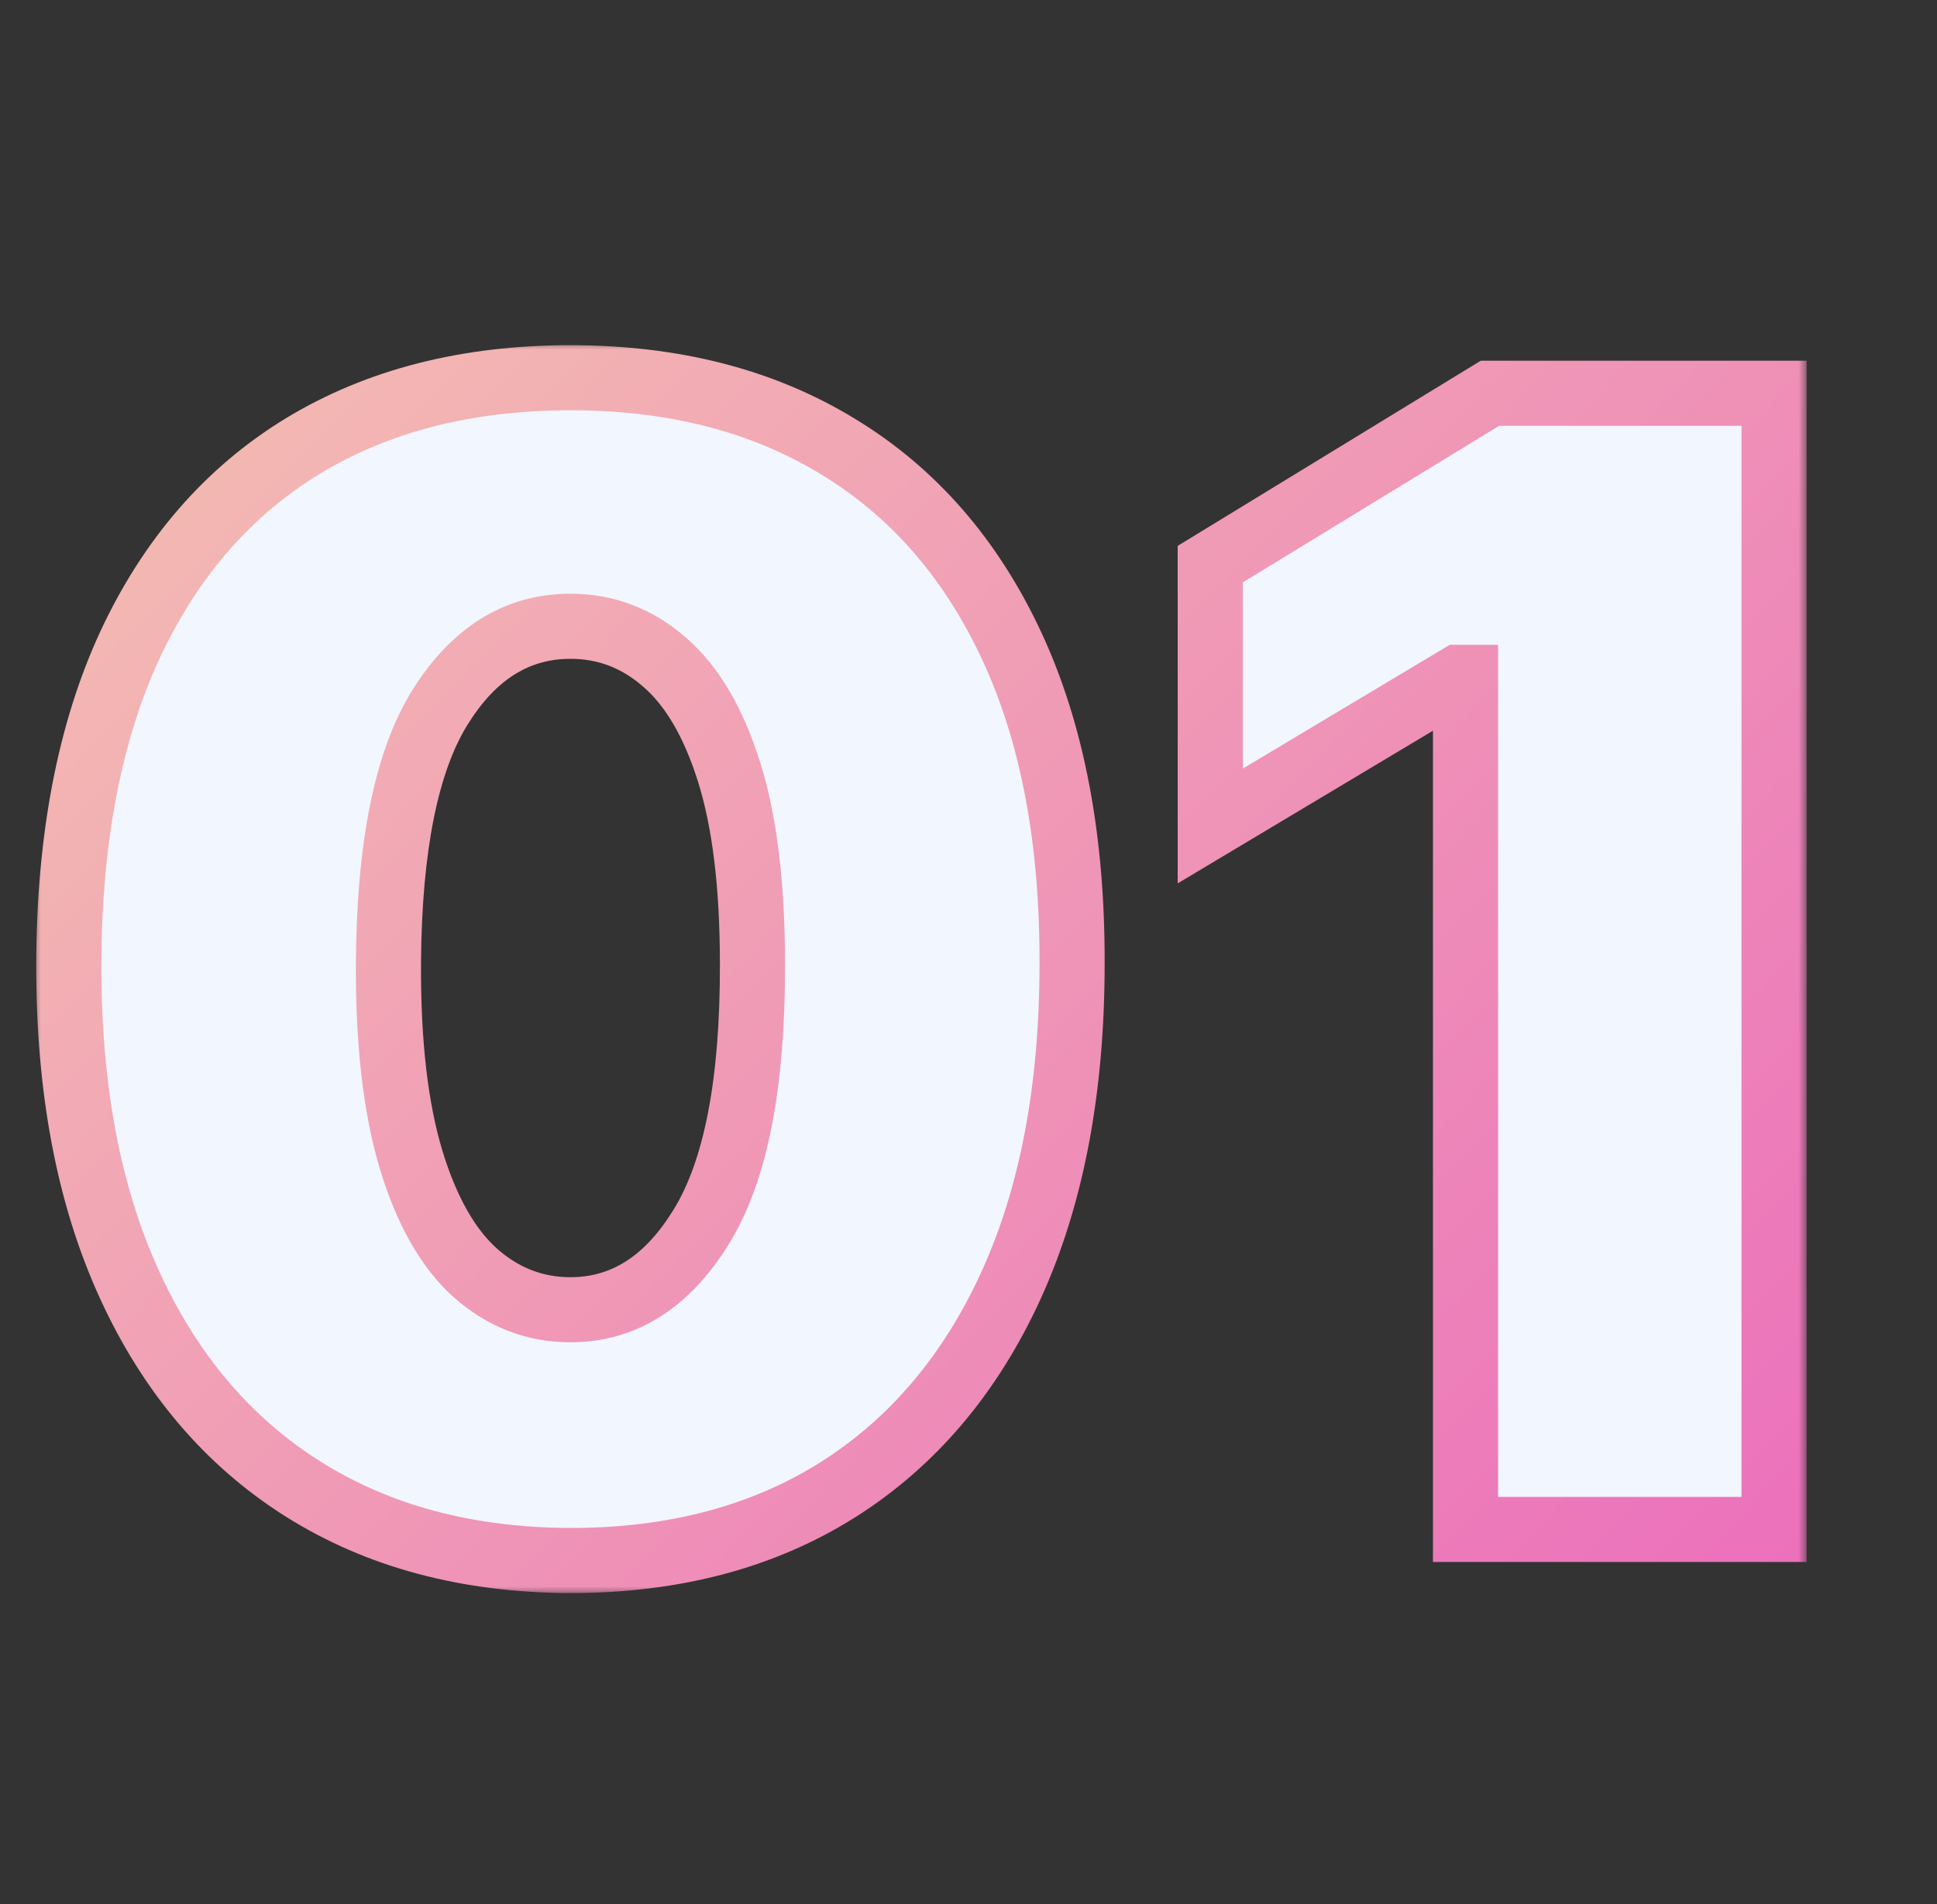
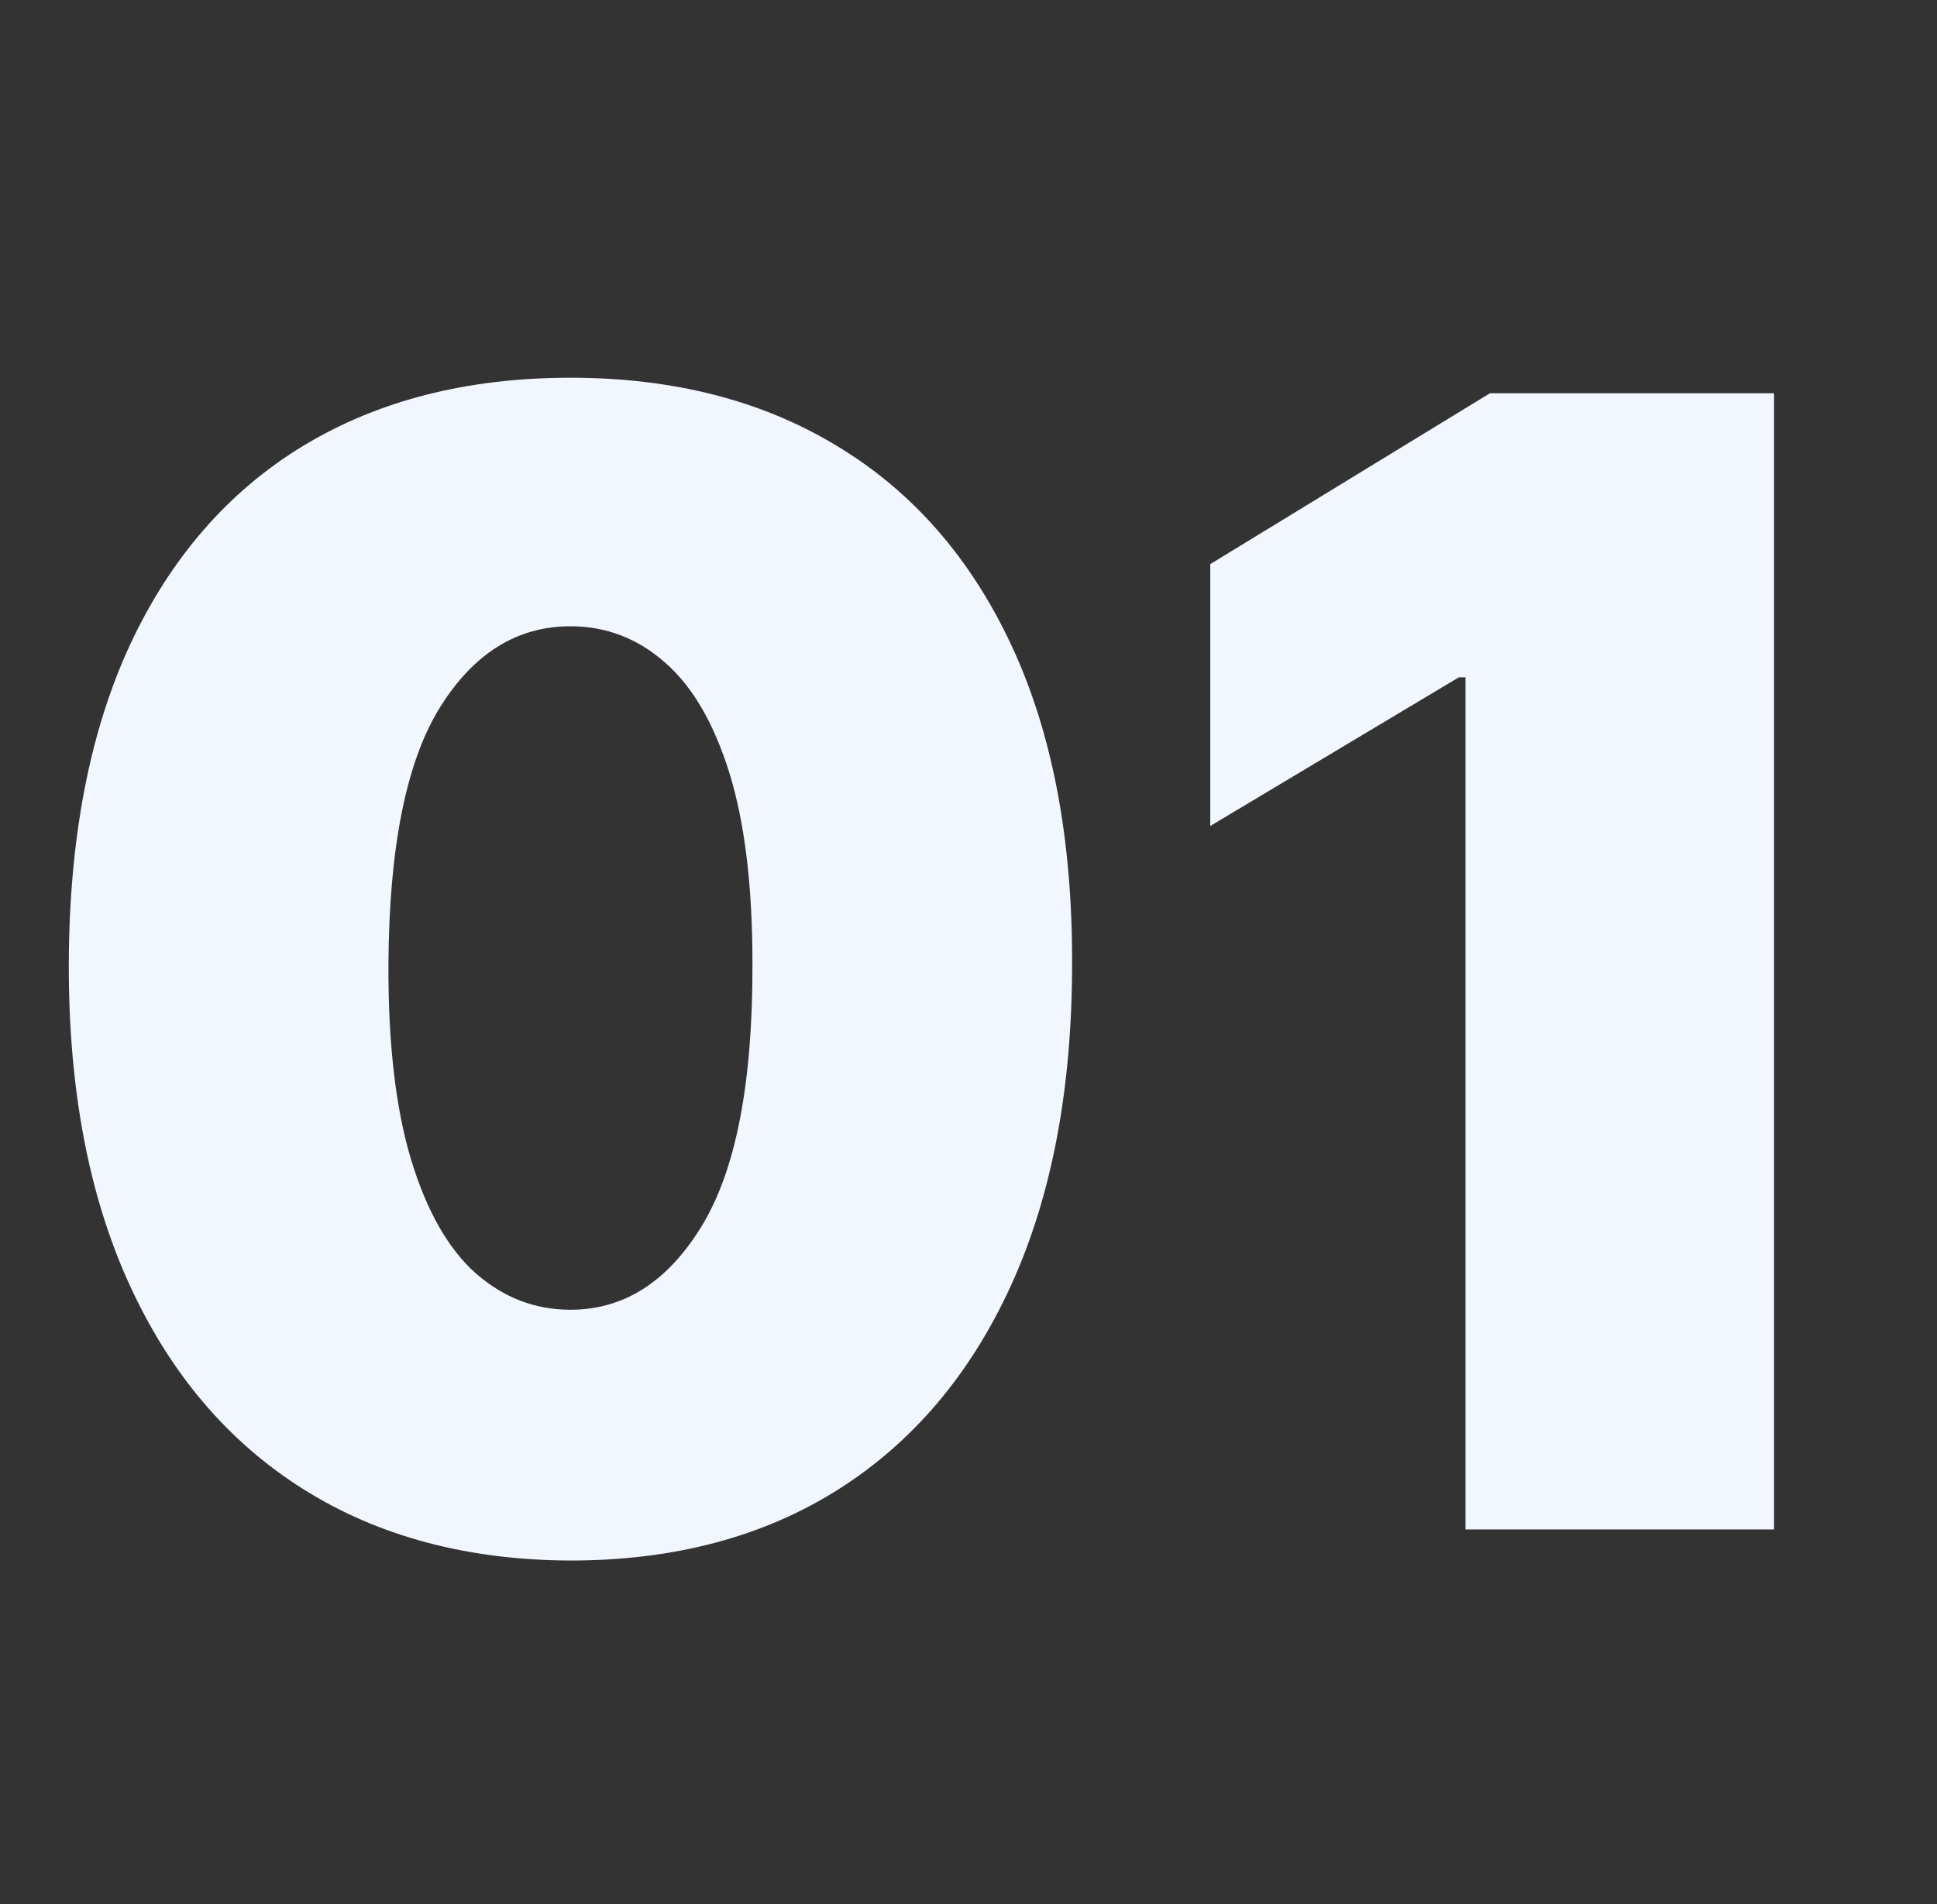
<svg xmlns="http://www.w3.org/2000/svg" width="119" height="117" viewBox="0 0 119 117" fill="none">
  <rect x="0" y="0" width="119" height="117" fill="#333333" stroke="none" />
  <mask id="path-1-outside-1_53_6100" maskUnits="userSpaceOnUse" x="2" y="20.984" width="109" height="77" fill="black">
    <rect fill="white" x="2" y="20.984" width="109" height="77" />
    <path d="M35.045 95.894C28.704 95.871 23.227 94.405 18.614 91.496C14 88.587 10.443 84.394 7.943 78.916C5.443 73.439 4.205 66.871 4.227 59.212C4.25 51.53 5.5 45.007 7.977 39.644C10.477 34.28 14.023 30.2 18.614 27.405C23.227 24.609 28.704 23.212 35.045 23.212C41.386 23.212 46.864 24.621 51.477 27.439C56.091 30.234 59.648 34.314 62.148 39.678C64.648 45.041 65.886 51.553 65.864 59.212C65.864 66.916 64.614 73.507 62.114 78.984C59.614 84.462 56.057 88.655 51.443 91.564C46.852 94.45 41.386 95.894 35.045 95.894ZM35.045 80.484C38.318 80.484 41 78.78 43.091 75.371C45.205 71.939 46.25 66.553 46.227 59.212C46.227 54.416 45.75 50.496 44.795 47.45C43.841 44.405 42.523 42.155 40.841 40.7C39.159 39.223 37.227 38.484 35.045 38.484C31.773 38.484 29.102 40.144 27.034 43.462C24.966 46.78 23.909 52.03 23.864 59.212C23.841 64.098 24.307 68.121 25.261 71.28C26.216 74.416 27.534 76.734 29.216 78.234C30.921 79.734 32.864 80.484 35.045 80.484ZM108.989 24.166V93.984H90.034V41.621H89.625L74.352 50.757V34.666L91.534 24.166H108.989Z" />
  </mask>
  <path d="M35.045 95.894C28.704 95.871 23.227 94.405 18.614 91.496C14 88.587 10.443 84.394 7.943 78.916C5.443 73.439 4.205 66.871 4.227 59.212C4.25 51.53 5.5 45.007 7.977 39.644C10.477 34.28 14.023 30.2 18.614 27.405C23.227 24.609 28.704 23.212 35.045 23.212C41.386 23.212 46.864 24.621 51.477 27.439C56.091 30.234 59.648 34.314 62.148 39.678C64.648 45.041 65.886 51.553 65.864 59.212C65.864 66.916 64.614 73.507 62.114 78.984C59.614 84.462 56.057 88.655 51.443 91.564C46.852 94.45 41.386 95.894 35.045 95.894ZM35.045 80.484C38.318 80.484 41 78.78 43.091 75.371C45.205 71.939 46.25 66.553 46.227 59.212C46.227 54.416 45.75 50.496 44.795 47.45C43.841 44.405 42.523 42.155 40.841 40.7C39.159 39.223 37.227 38.484 35.045 38.484C31.773 38.484 29.102 40.144 27.034 43.462C24.966 46.78 23.909 52.03 23.864 59.212C23.841 64.098 24.307 68.121 25.261 71.28C26.216 74.416 27.534 76.734 29.216 78.234C30.921 79.734 32.864 80.484 35.045 80.484ZM108.989 24.166V93.984H90.034V41.621H89.625L74.352 50.757V34.666L91.534 24.166H108.989Z" fill="#F2F6FF" />
-   <path d="M35.045 95.894L35.038 97.894H35.045V95.894ZM18.614 91.496L17.547 93.188L18.614 91.496ZM7.943 78.916L6.124 79.747H6.124L7.943 78.916ZM4.227 59.212L6.227 59.218V59.218L4.227 59.212ZM7.977 39.644L6.165 38.798L6.162 38.805L7.977 39.644ZM18.614 27.405L17.577 25.694L17.573 25.697L18.614 27.405ZM51.477 27.439L50.435 29.146L50.441 29.149L51.477 27.439ZM62.148 39.678L63.961 38.833L62.148 39.678ZM65.864 59.212L63.864 59.206V59.212H65.864ZM62.114 78.984L63.933 79.815L62.114 78.984ZM51.443 91.564L52.508 93.257L52.51 93.256L51.443 91.564ZM43.091 75.371L41.388 74.322L41.386 74.325L43.091 75.371ZM46.227 59.212H44.227L44.227 59.218L46.227 59.212ZM44.795 47.45L46.704 46.852L44.795 47.45ZM40.841 40.7L39.521 42.203L39.527 42.208L39.533 42.213L40.841 40.7ZM27.034 43.462L25.337 42.404L27.034 43.462ZM23.864 59.212L21.864 59.199L21.864 59.202L23.864 59.212ZM25.261 71.28L23.347 71.858L23.348 71.862L25.261 71.28ZM29.216 78.234L27.885 79.727L27.895 79.736L29.216 78.234ZM35.053 93.894C29.025 93.872 23.928 92.482 19.68 89.804L17.547 93.188C22.527 96.327 28.384 97.87 35.038 97.894L35.053 93.894ZM19.68 89.804C15.43 87.124 12.118 83.247 9.763 78.086L6.124 79.747C8.768 85.54 12.57 90.049 17.547 93.188L19.68 89.804ZM9.763 78.086C7.41 72.932 6.205 66.664 6.227 59.218L2.227 59.206C2.204 67.078 3.476 73.946 6.124 79.747L9.763 78.086ZM6.227 59.218C6.249 51.74 7.467 45.519 9.793 40.482L6.162 38.805C3.533 44.495 2.251 51.319 2.227 59.206L6.227 59.218ZM9.79 40.488C12.141 35.445 15.434 31.683 19.654 29.113L17.573 25.697C12.612 28.718 8.814 33.115 6.165 38.798L9.79 40.488ZM19.65 29.115C23.9 26.54 29.005 25.212 35.045 25.212V21.212C28.404 21.212 22.555 22.678 17.577 25.694L19.65 29.115ZM35.045 25.212C41.083 25.212 46.186 26.55 50.435 29.146L52.52 25.732C47.541 22.691 41.69 21.212 35.045 21.212V25.212ZM50.441 29.149C54.683 31.72 57.985 35.482 60.335 40.523L63.961 38.833C61.31 33.146 57.499 28.749 52.514 25.728L50.441 29.149ZM60.335 40.523C62.68 45.553 63.886 51.757 63.864 59.206L67.864 59.218C67.887 51.348 66.616 44.529 63.961 38.833L60.335 40.523ZM63.864 59.212C63.864 66.707 62.647 72.999 60.294 78.154L63.933 79.815C66.58 74.015 67.864 67.126 67.864 59.212H63.864ZM60.294 78.154C57.938 83.315 54.627 87.192 50.377 89.872L52.51 93.256C57.487 90.118 61.289 85.608 63.933 79.815L60.294 78.154ZM50.379 89.871C46.157 92.525 41.075 93.894 35.045 93.894V97.894C41.698 97.894 47.547 96.376 52.508 93.257L50.379 89.871ZM35.045 82.484C39.176 82.484 42.435 80.266 44.796 76.416L41.386 74.325C39.565 77.294 37.461 78.484 35.045 78.484V82.484ZM44.794 76.42C47.206 72.504 48.25 66.656 48.227 59.206L44.227 59.218C44.25 66.449 43.204 71.374 41.388 74.322L44.794 76.42ZM48.227 59.212C48.227 54.304 47.741 50.162 46.704 46.852L42.887 48.048C43.759 50.829 44.227 54.528 44.227 59.212H48.227ZM46.704 46.852C45.684 43.598 44.209 40.969 42.149 39.188L39.533 42.213C40.836 43.341 41.998 45.211 42.887 48.048L46.704 46.852ZM42.161 39.198C40.124 37.409 37.727 36.484 35.045 36.484V40.484C36.728 40.484 38.194 41.037 39.521 42.203L42.161 39.198ZM35.045 36.484C30.939 36.484 27.687 38.633 25.337 42.404L28.731 44.52C30.517 41.654 32.606 40.484 35.045 40.484V36.484ZM25.337 42.404C22.969 46.202 21.91 51.912 21.864 59.199L25.864 59.224C25.908 52.148 26.963 47.357 28.731 44.52L25.337 42.404ZM21.864 59.202C21.84 64.202 22.314 68.441 23.347 71.858L27.176 70.701C26.299 67.801 25.841 63.994 25.864 59.221L21.864 59.202ZM23.348 71.862C24.364 75.199 25.832 77.896 27.885 79.727L30.547 76.742C29.237 75.573 28.068 73.633 27.175 70.698L23.348 71.862ZM27.895 79.736C29.948 81.543 32.356 82.484 35.045 82.484V78.484C33.371 78.484 31.893 77.926 30.537 76.733L27.895 79.736ZM108.989 24.166H110.989V22.166H108.989V24.166ZM108.989 93.984V95.984H110.989V93.984H108.989ZM90.034 93.984H88.034V95.984H90.034V93.984ZM90.034 41.621H92.034V39.621H90.034V41.621ZM89.625 41.621V39.621H89.072L88.598 39.904L89.625 41.621ZM74.352 50.757H72.352V54.284L75.379 52.473L74.352 50.757ZM74.352 34.666L73.309 32.96L72.352 33.544V34.666H74.352ZM91.534 24.166V22.166H90.971L90.491 22.46L91.534 24.166ZM106.989 24.166V93.984H110.989V24.166H106.989ZM108.989 91.984H90.034V95.984H108.989V91.984ZM92.034 93.984V41.621H88.034V93.984H92.034ZM90.034 39.621H89.625V43.621H90.034V39.621ZM88.598 39.904L73.326 49.041L75.379 52.473L90.652 43.337L88.598 39.904ZM76.352 50.757V34.666H72.352V50.757H76.352ZM75.395 36.373L92.577 25.873L90.491 22.46L73.309 32.96L75.395 36.373ZM91.534 26.166H108.989V22.166H91.534V26.166Z" fill="url(#paint0_linear_53_6100)" mask="url(#path-1-outside-1_53_6100)" />
  <defs>
    <linearGradient id="paint0_linear_53_6100" x1="119" y1="116.984" x2="9.74461e-07" y2="0.984" gradientUnits="userSpaceOnUse">
      <stop stop-color="#EA64BD" />
      <stop offset="1" stop-color="#F5C9B0" />
    </linearGradient>
  </defs>
</svg>